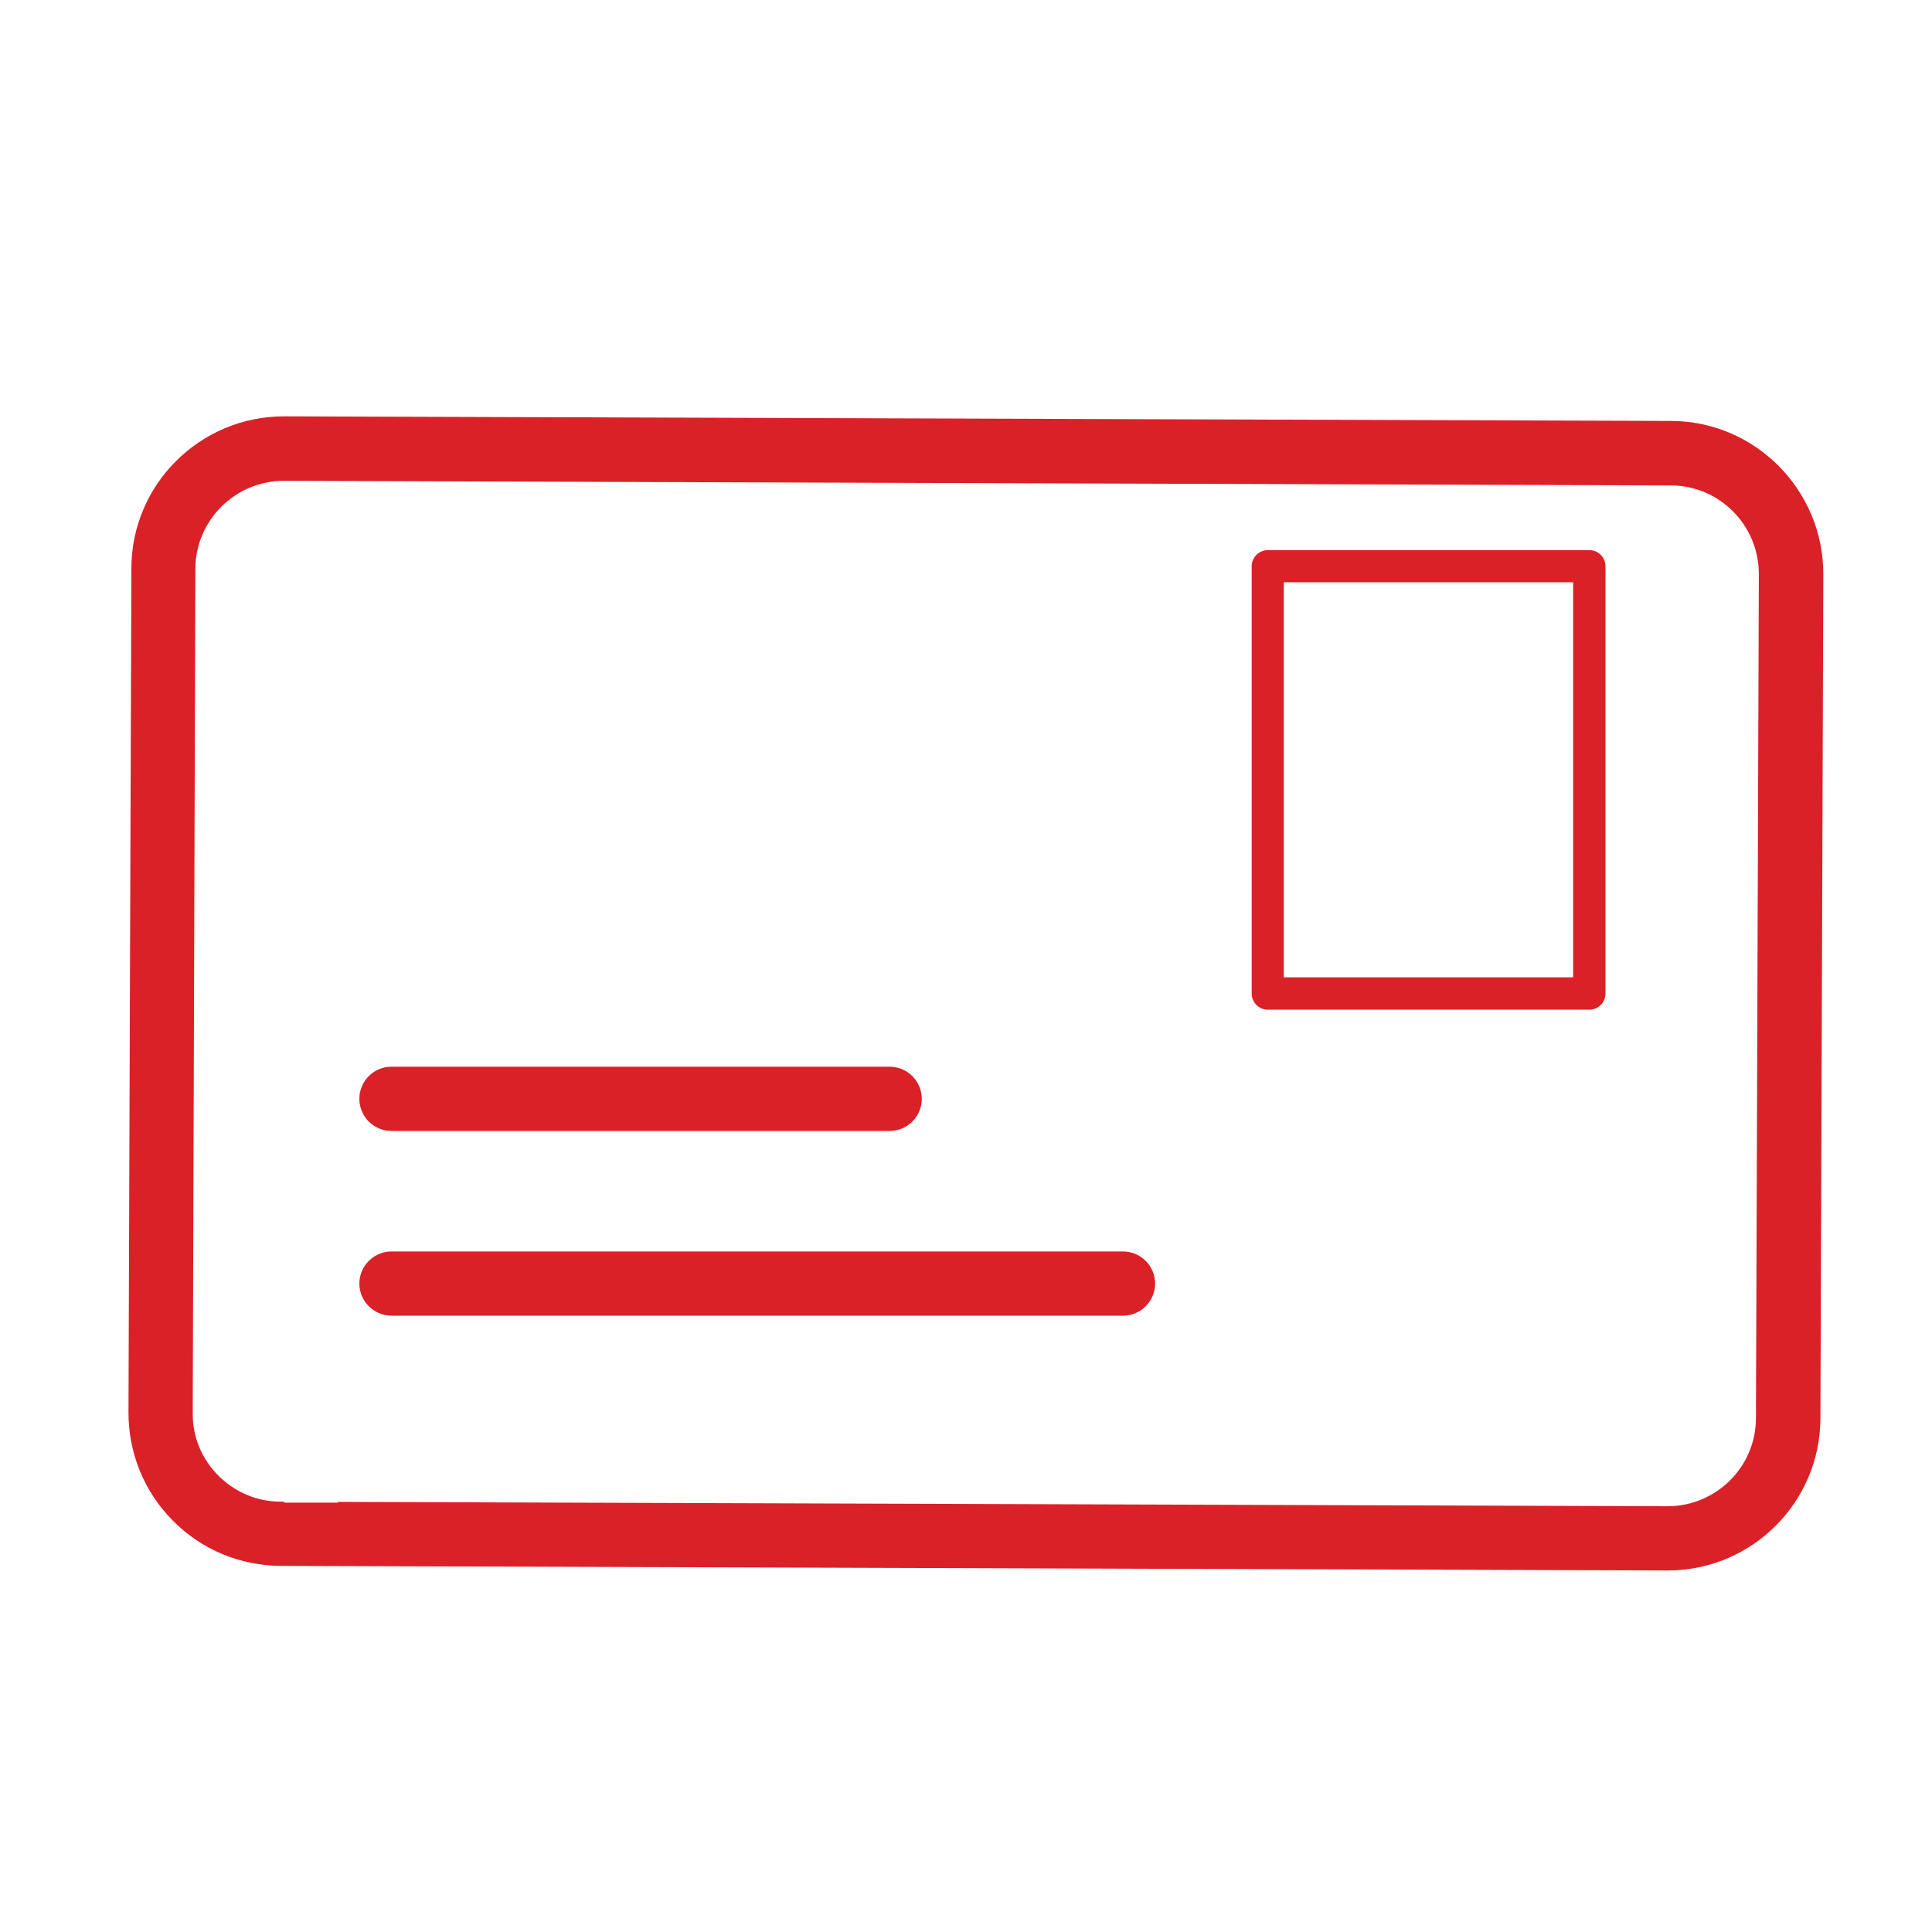
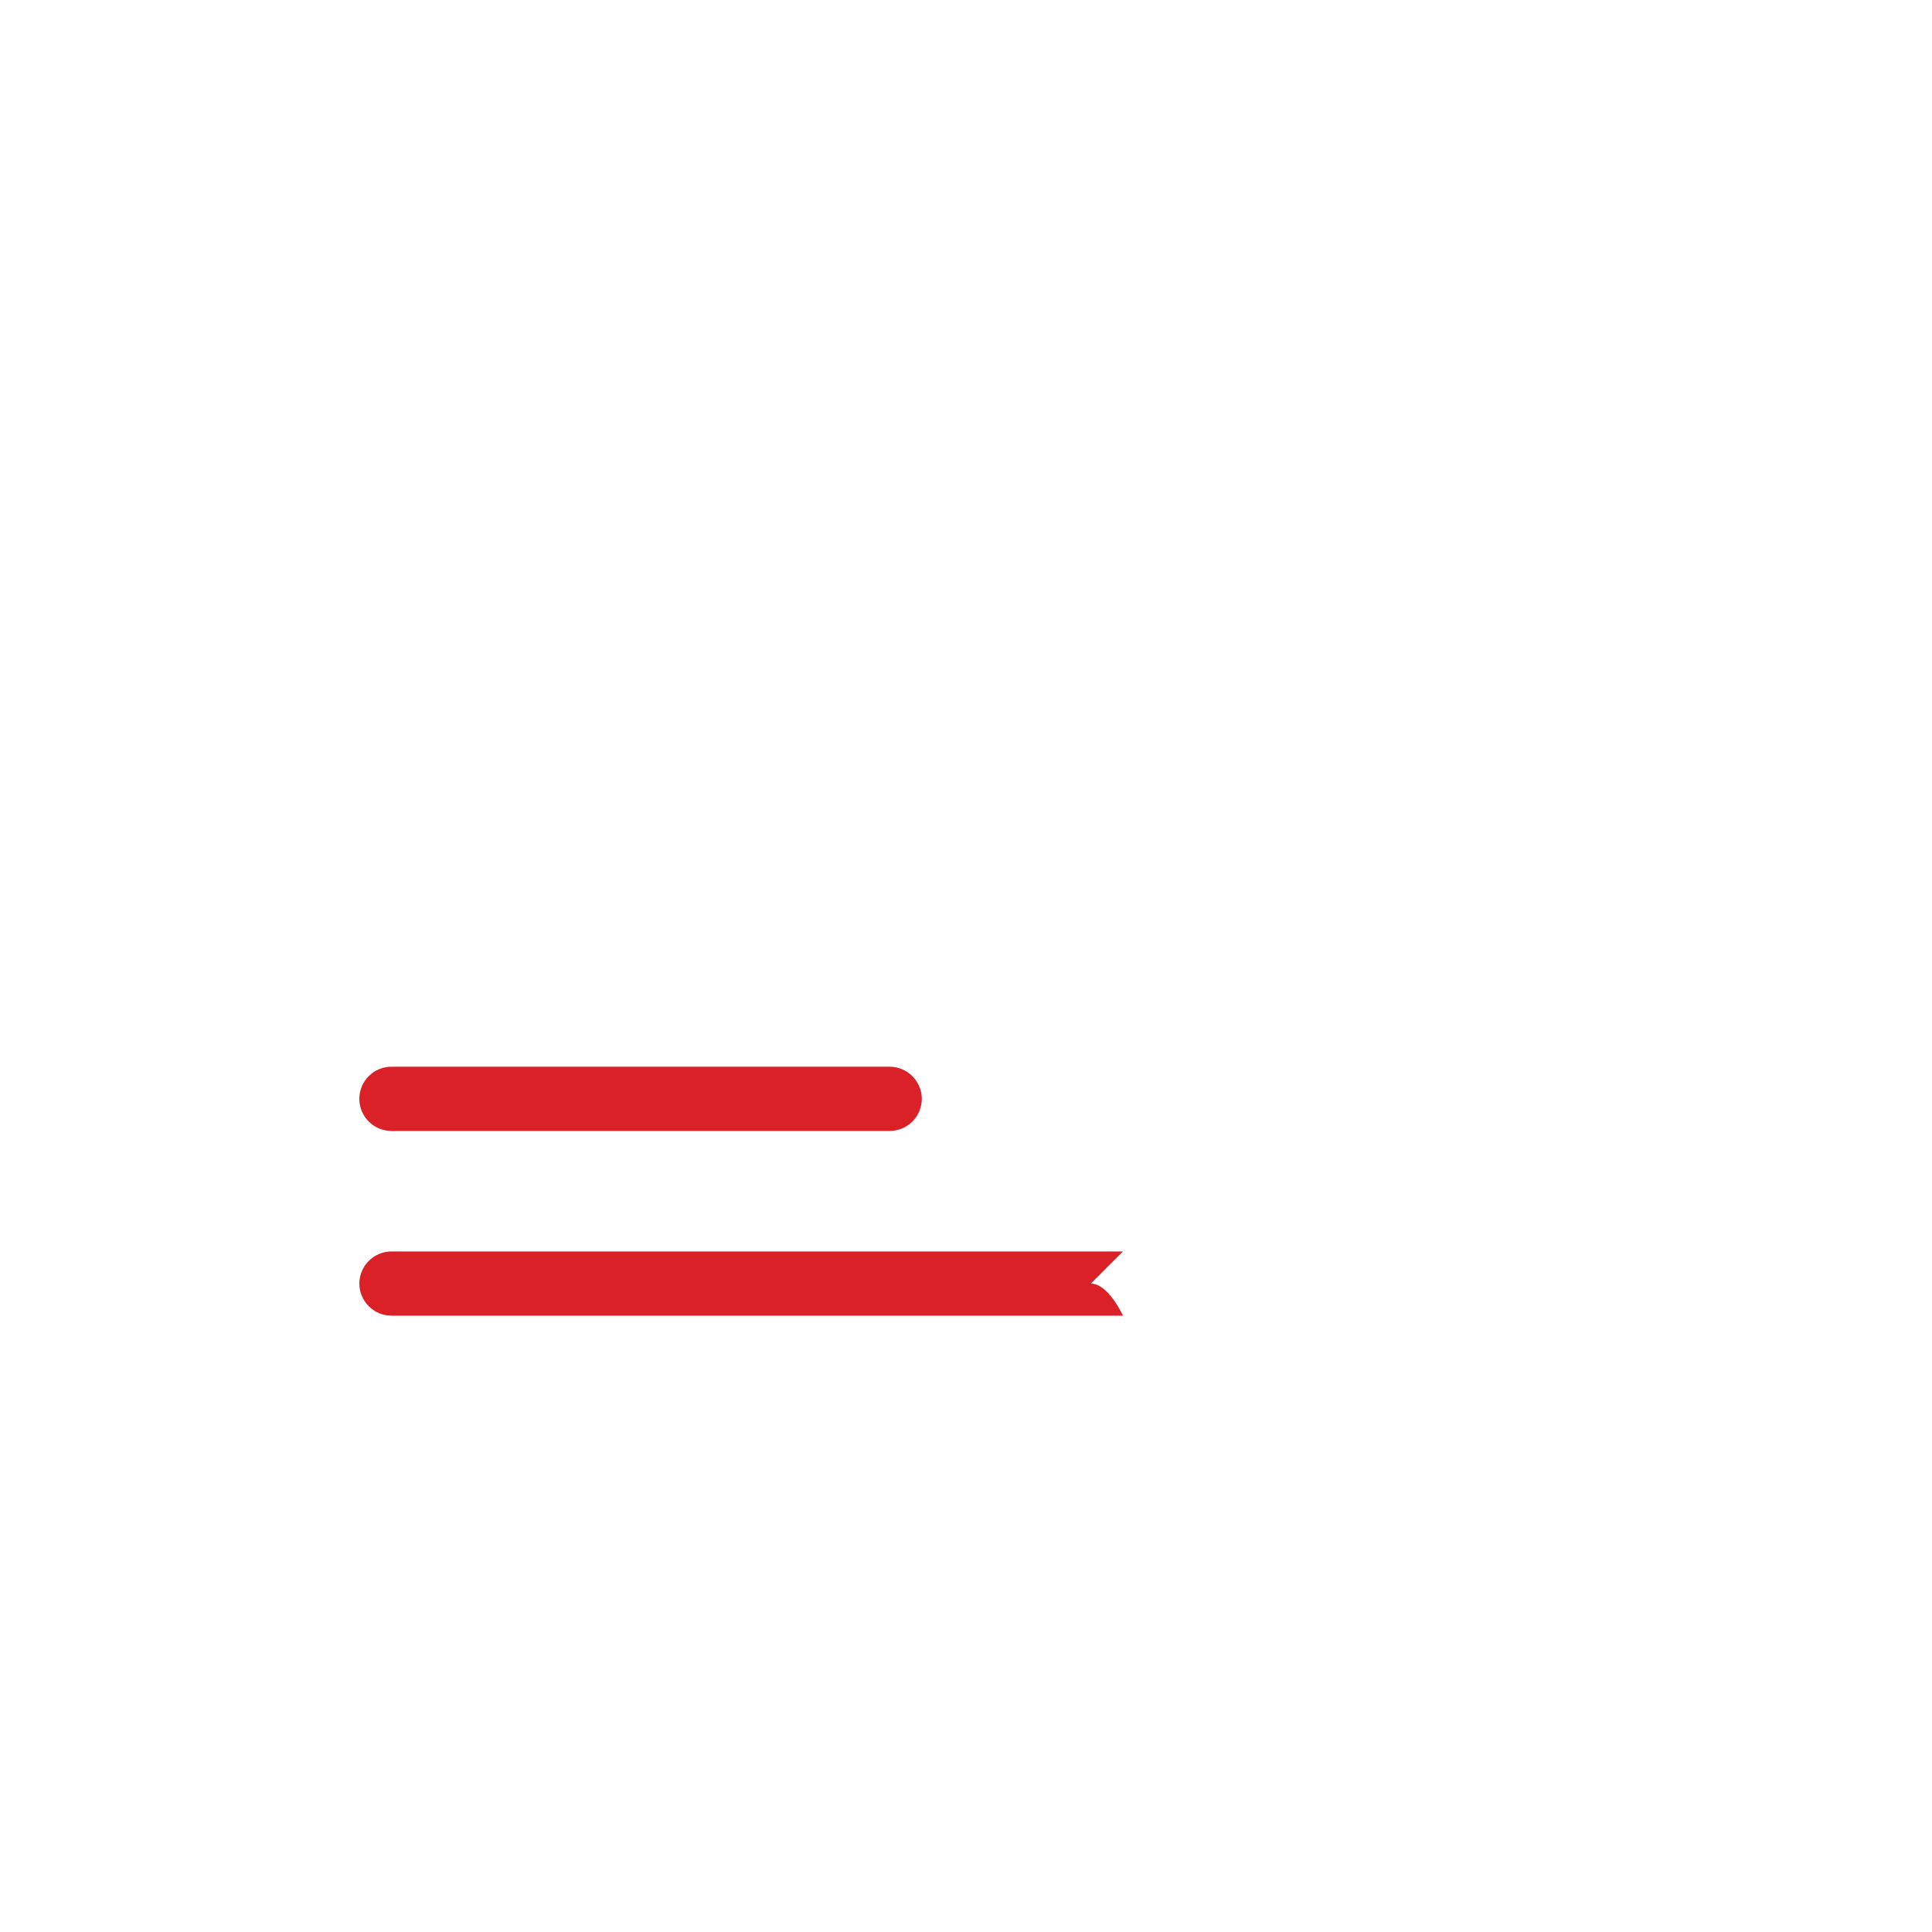
<svg xmlns="http://www.w3.org/2000/svg" id="Layer_1" viewBox="0 0 80 80">
  <defs>
    <clipPath id="clippath">
      <rect x="5.32" y="17.24" width="70.18" height="47.79" style="fill:none;" />
    </clipPath>
  </defs>
  <g style="clip-path:url(#clippath);">
-     <path d="M13.99,62.22h-2.22v-.04h-.15c-.98,0-1.89-.39-2.58-1.08-.69-.69-1.07-1.61-1.06-2.59l.11-34.95c0-2.01,1.65-3.65,3.66-3.65h.01l57.42,.19c2.02,0,3.65,1.65,3.65,3.67l-.12,34.95c0,2.02-1.65,3.65-3.66,3.65h-.01l-55.05-.18v.03Zm55.07,2.81c3.48,0,6.31-2.82,6.32-6.3l.12-34.96c0-3.48-2.82-6.33-6.3-6.34l-57.42-.19h-.02c-3.48,0-6.32,2.82-6.32,6.3l-.12,34.95c0,1.69,.65,3.28,1.84,4.48,1.19,1.2,2.78,1.86,4.47,1.87l57.42,.19h.02Z" style="fill:#da2128;" />
-     <path d="M65.14,40.47h-11.98V24.11h11.98v16.36Zm.67-17.69h-13.31c-.37,0-.67,.3-.67,.67v17.69c0,.37,.3,.67,.67,.67h13.31c.37,0,.67-.3,.67-.67V23.45c0-.37-.3-.67-.67-.67" style="fill:#da2128;" />
    <path d="M16.21,46.83h20.63c.74,0,1.33-.6,1.33-1.33s-.6-1.33-1.33-1.33H16.21c-.73,0-1.33,.59-1.33,1.33s.6,1.33,1.33,1.33" style="fill:#da2128;" />
-     <path d="M46.5,51.82H16.21c-.73,0-1.33,.6-1.33,1.33s.6,1.33,1.33,1.33h30.29c.73,0,1.33-.59,1.33-1.33s-.6-1.33-1.33-1.33" style="fill:#da2128;" />
+     <path d="M46.5,51.82H16.21c-.73,0-1.33,.6-1.33,1.33s.6,1.33,1.33,1.33h30.29s-.6-1.33-1.33-1.33" style="fill:#da2128;" />
  </g>
</svg>